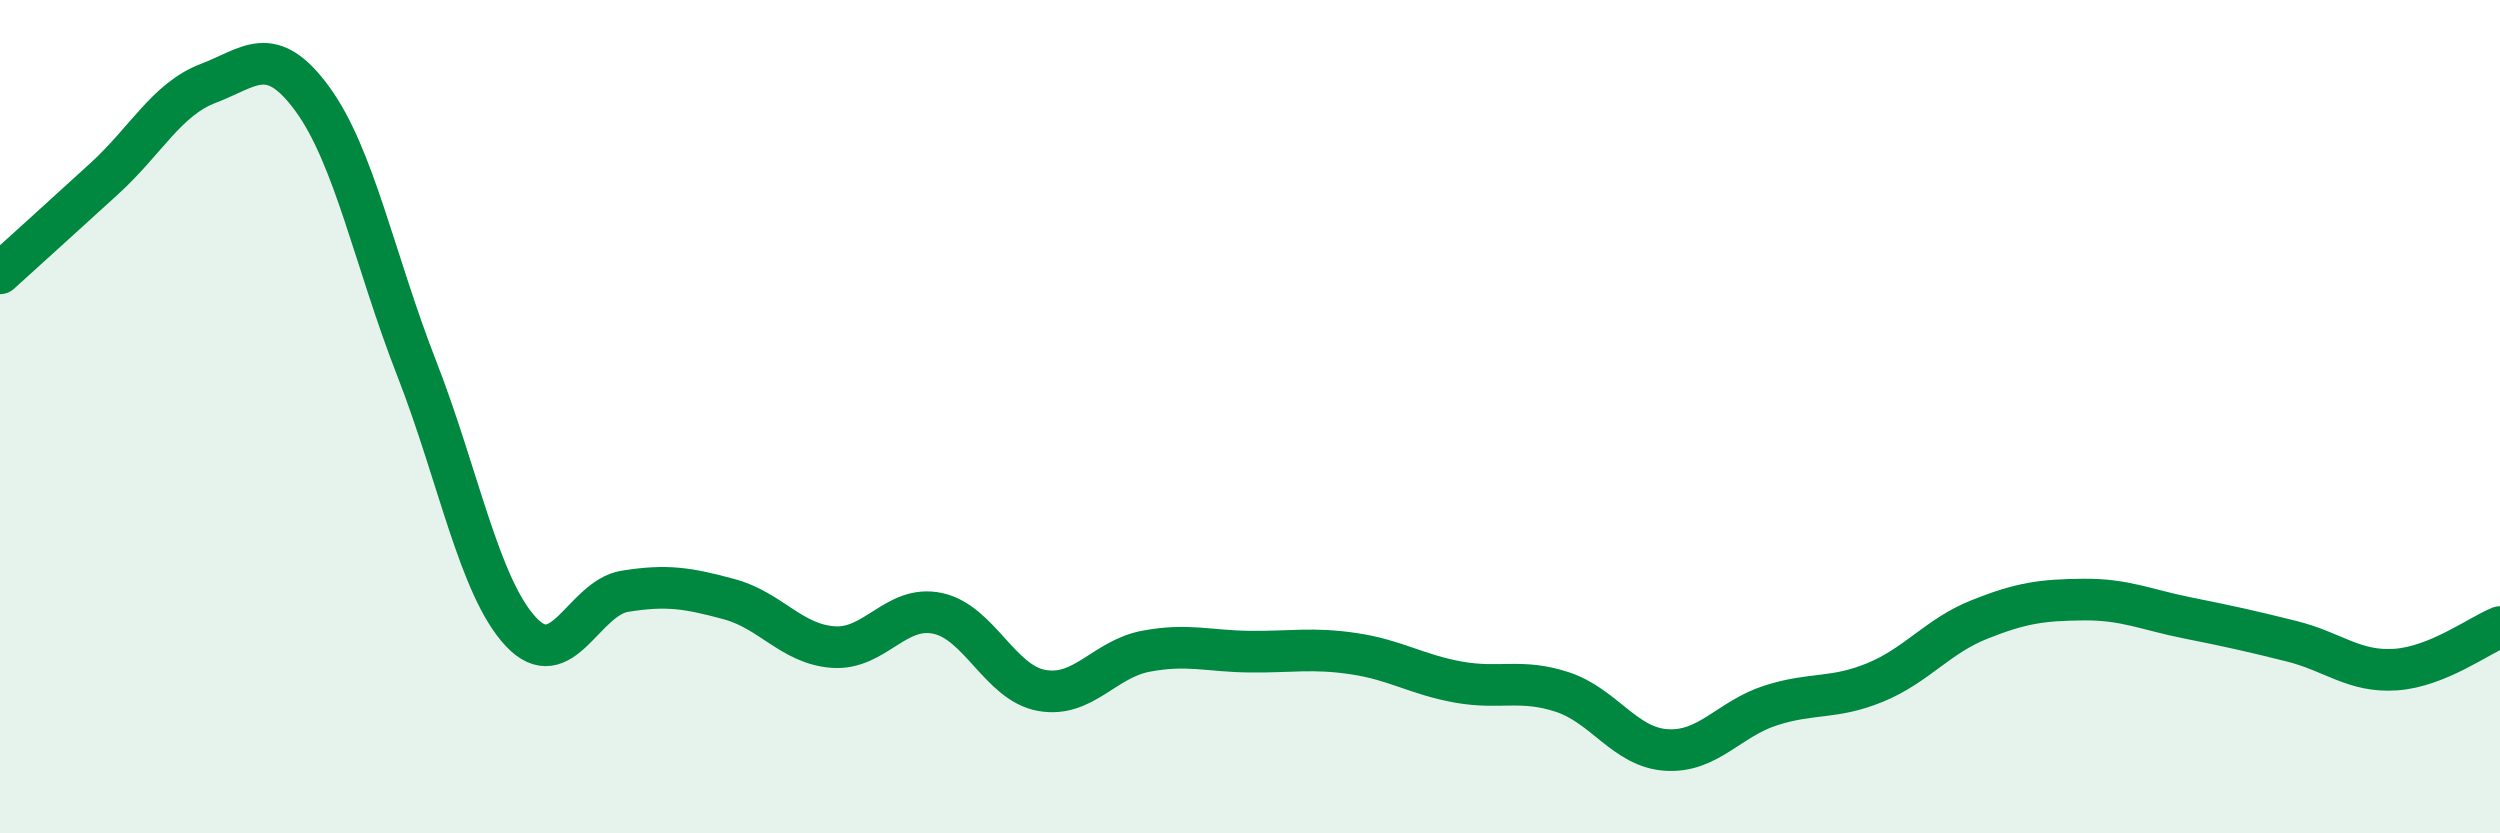
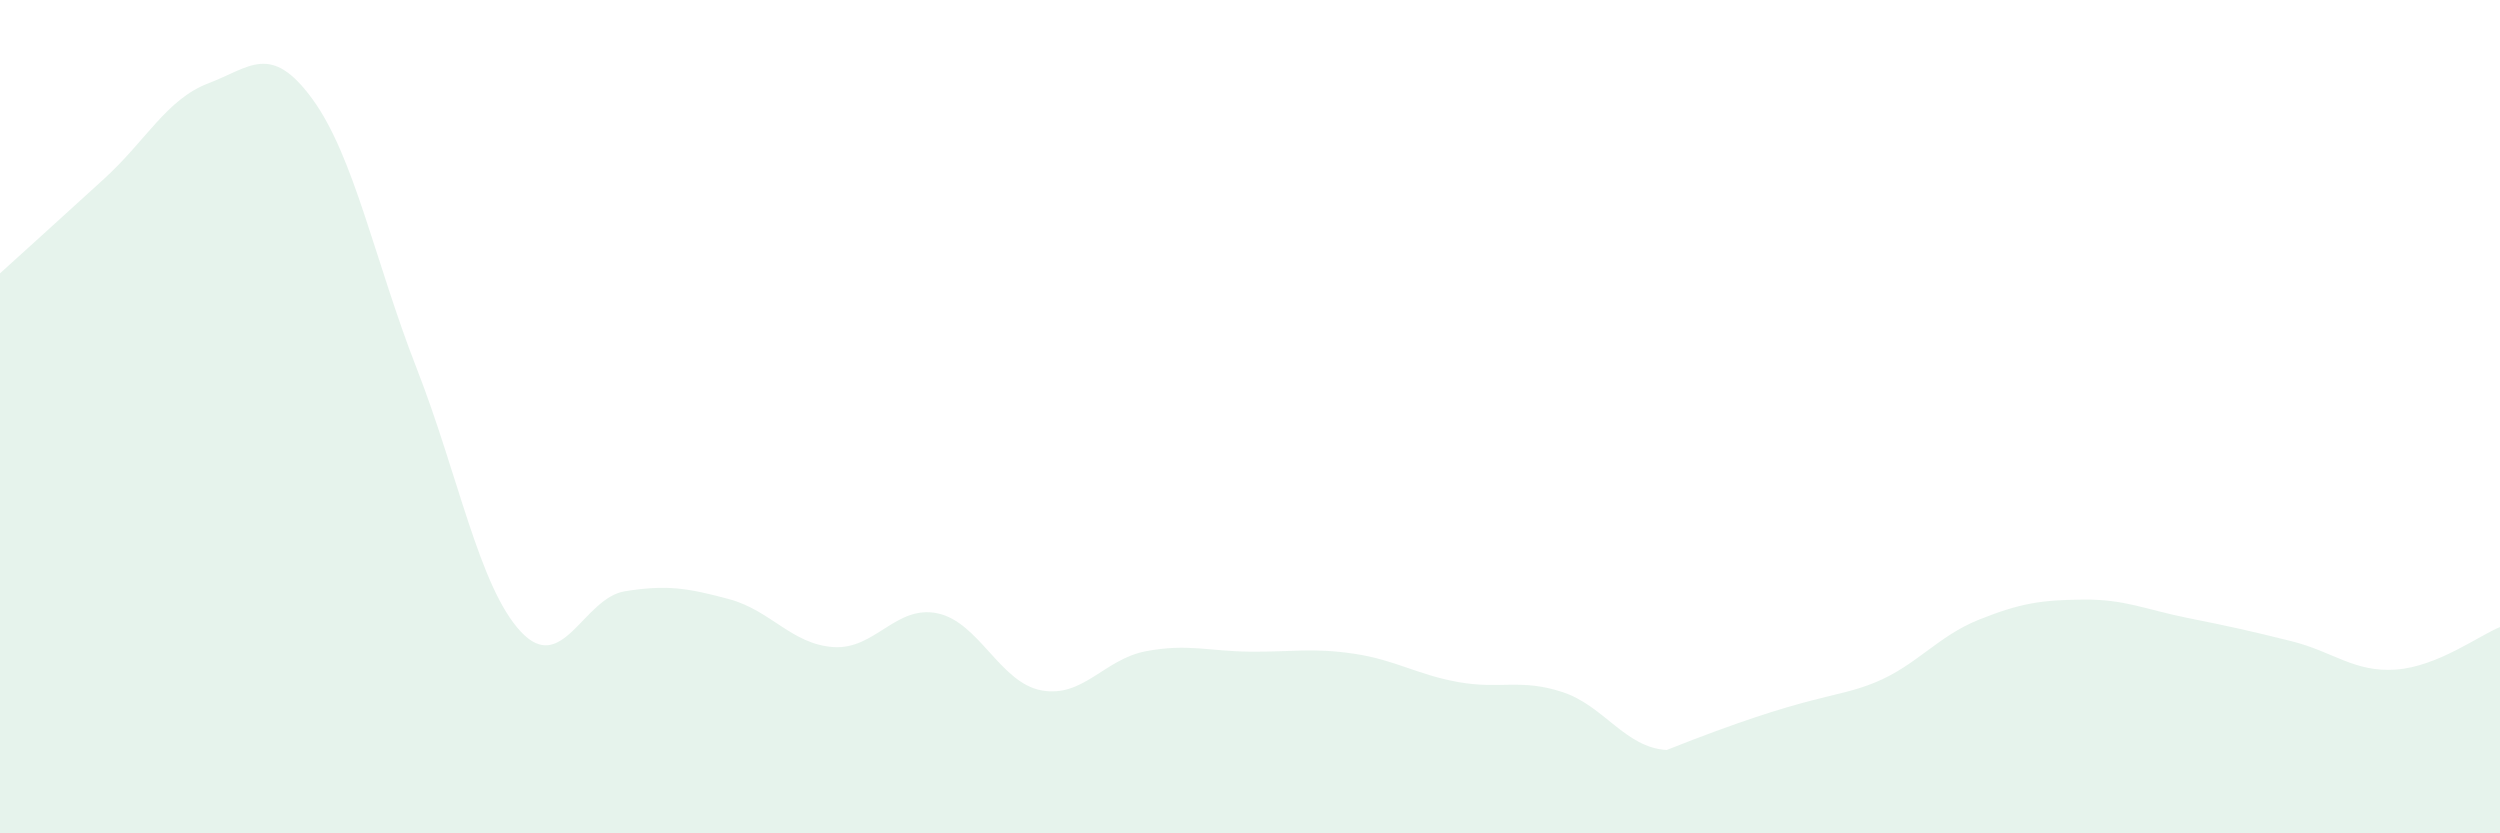
<svg xmlns="http://www.w3.org/2000/svg" width="60" height="20" viewBox="0 0 60 20">
-   <path d="M 0,6.56 C 0.5,6.11 1.5,5.2 2.5,4.29 C 3.5,3.38 4,2.38 5,2 C 6,1.62 6.5,1.01 7.5,2.38 C 8.5,3.75 9,6.28 10,8.84 C 11,11.4 11.5,14.09 12.5,15.16 C 13.5,16.23 14,14.35 15,14.19 C 16,14.03 16.5,14.11 17.5,14.38 C 18.5,14.65 19,15.46 20,15.53 C 21,15.6 21.5,14.51 22.5,14.72 C 23.5,14.93 24,16.39 25,16.57 C 26,16.75 26.5,15.82 27.5,15.63 C 28.5,15.44 29,15.63 30,15.64 C 31,15.65 31.5,15.54 32.5,15.69 C 33.5,15.84 34,16.19 35,16.37 C 36,16.55 36.5,16.28 37.5,16.61 C 38.5,16.94 39,17.94 40,18 C 41,18.06 41.5,17.25 42.5,16.93 C 43.5,16.61 44,16.79 45,16.38 C 46,15.97 46.5,15.27 47.5,14.87 C 48.5,14.47 49,14.4 50,14.39 C 51,14.38 51.5,14.63 52.5,14.83 C 53.5,15.03 54,15.14 55,15.39 C 56,15.64 56.5,16.14 57.5,16.07 C 58.5,16 59.5,15.25 60,15.05L60 20L0 20Z" fill="#008740" opacity="0.1" stroke-linecap="round" stroke-linejoin="round" />
-   <path d="M 0,6.56 C 0.5,6.11 1.5,5.2 2.5,4.29 C 3.5,3.38 4,2.38 5,2 C 6,1.62 6.5,1.01 7.5,2.38 C 8.5,3.75 9,6.28 10,8.84 C 11,11.4 11.5,14.09 12.5,15.16 C 13.5,16.23 14,14.35 15,14.19 C 16,14.03 16.5,14.11 17.5,14.38 C 18.5,14.65 19,15.46 20,15.53 C 21,15.6 21.5,14.51 22.5,14.72 C 23.5,14.93 24,16.39 25,16.57 C 26,16.75 26.5,15.82 27.5,15.63 C 28.5,15.44 29,15.63 30,15.64 C 31,15.65 31.5,15.54 32.5,15.69 C 33.5,15.84 34,16.19 35,16.37 C 36,16.55 36.5,16.28 37.5,16.61 C 38.5,16.94 39,17.94 40,18 C 41,18.06 41.5,17.25 42.5,16.93 C 43.5,16.61 44,16.79 45,16.38 C 46,15.97 46.5,15.27 47.5,14.87 C 48.5,14.47 49,14.4 50,14.39 C 51,14.38 51.5,14.63 52.5,14.83 C 53.5,15.03 54,15.14 55,15.39 C 56,15.64 56.5,16.14 57.5,16.07 C 58.5,16 59.5,15.25 60,15.05" stroke="#008740" stroke-width="1" fill="none" stroke-linecap="round" stroke-linejoin="round" />
+   <path d="M 0,6.56 C 0.5,6.11 1.5,5.2 2.5,4.29 C 3.5,3.38 4,2.38 5,2 C 6,1.62 6.5,1.01 7.5,2.38 C 8.5,3.75 9,6.28 10,8.84 C 11,11.4 11.5,14.09 12.5,15.16 C 13.5,16.23 14,14.35 15,14.19 C 16,14.03 16.5,14.11 17.5,14.38 C 18.5,14.65 19,15.46 20,15.53 C 21,15.6 21.5,14.51 22.5,14.72 C 23.5,14.93 24,16.39 25,16.57 C 26,16.75 26.5,15.82 27.5,15.63 C 28.5,15.44 29,15.63 30,15.64 C 31,15.65 31.5,15.54 32.5,15.69 C 33.5,15.84 34,16.19 35,16.37 C 36,16.55 36.5,16.28 37.5,16.61 C 38.5,16.94 39,17.94 40,18 C 43.5,16.61 44,16.79 45,16.38 C 46,15.97 46.5,15.27 47.5,14.87 C 48.5,14.47 49,14.4 50,14.39 C 51,14.38 51.5,14.63 52.5,14.83 C 53.5,15.03 54,15.14 55,15.39 C 56,15.64 56.5,16.14 57.5,16.07 C 58.5,16 59.5,15.25 60,15.05L60 20L0 20Z" fill="#008740" opacity="0.1" stroke-linecap="round" stroke-linejoin="round" />
</svg>